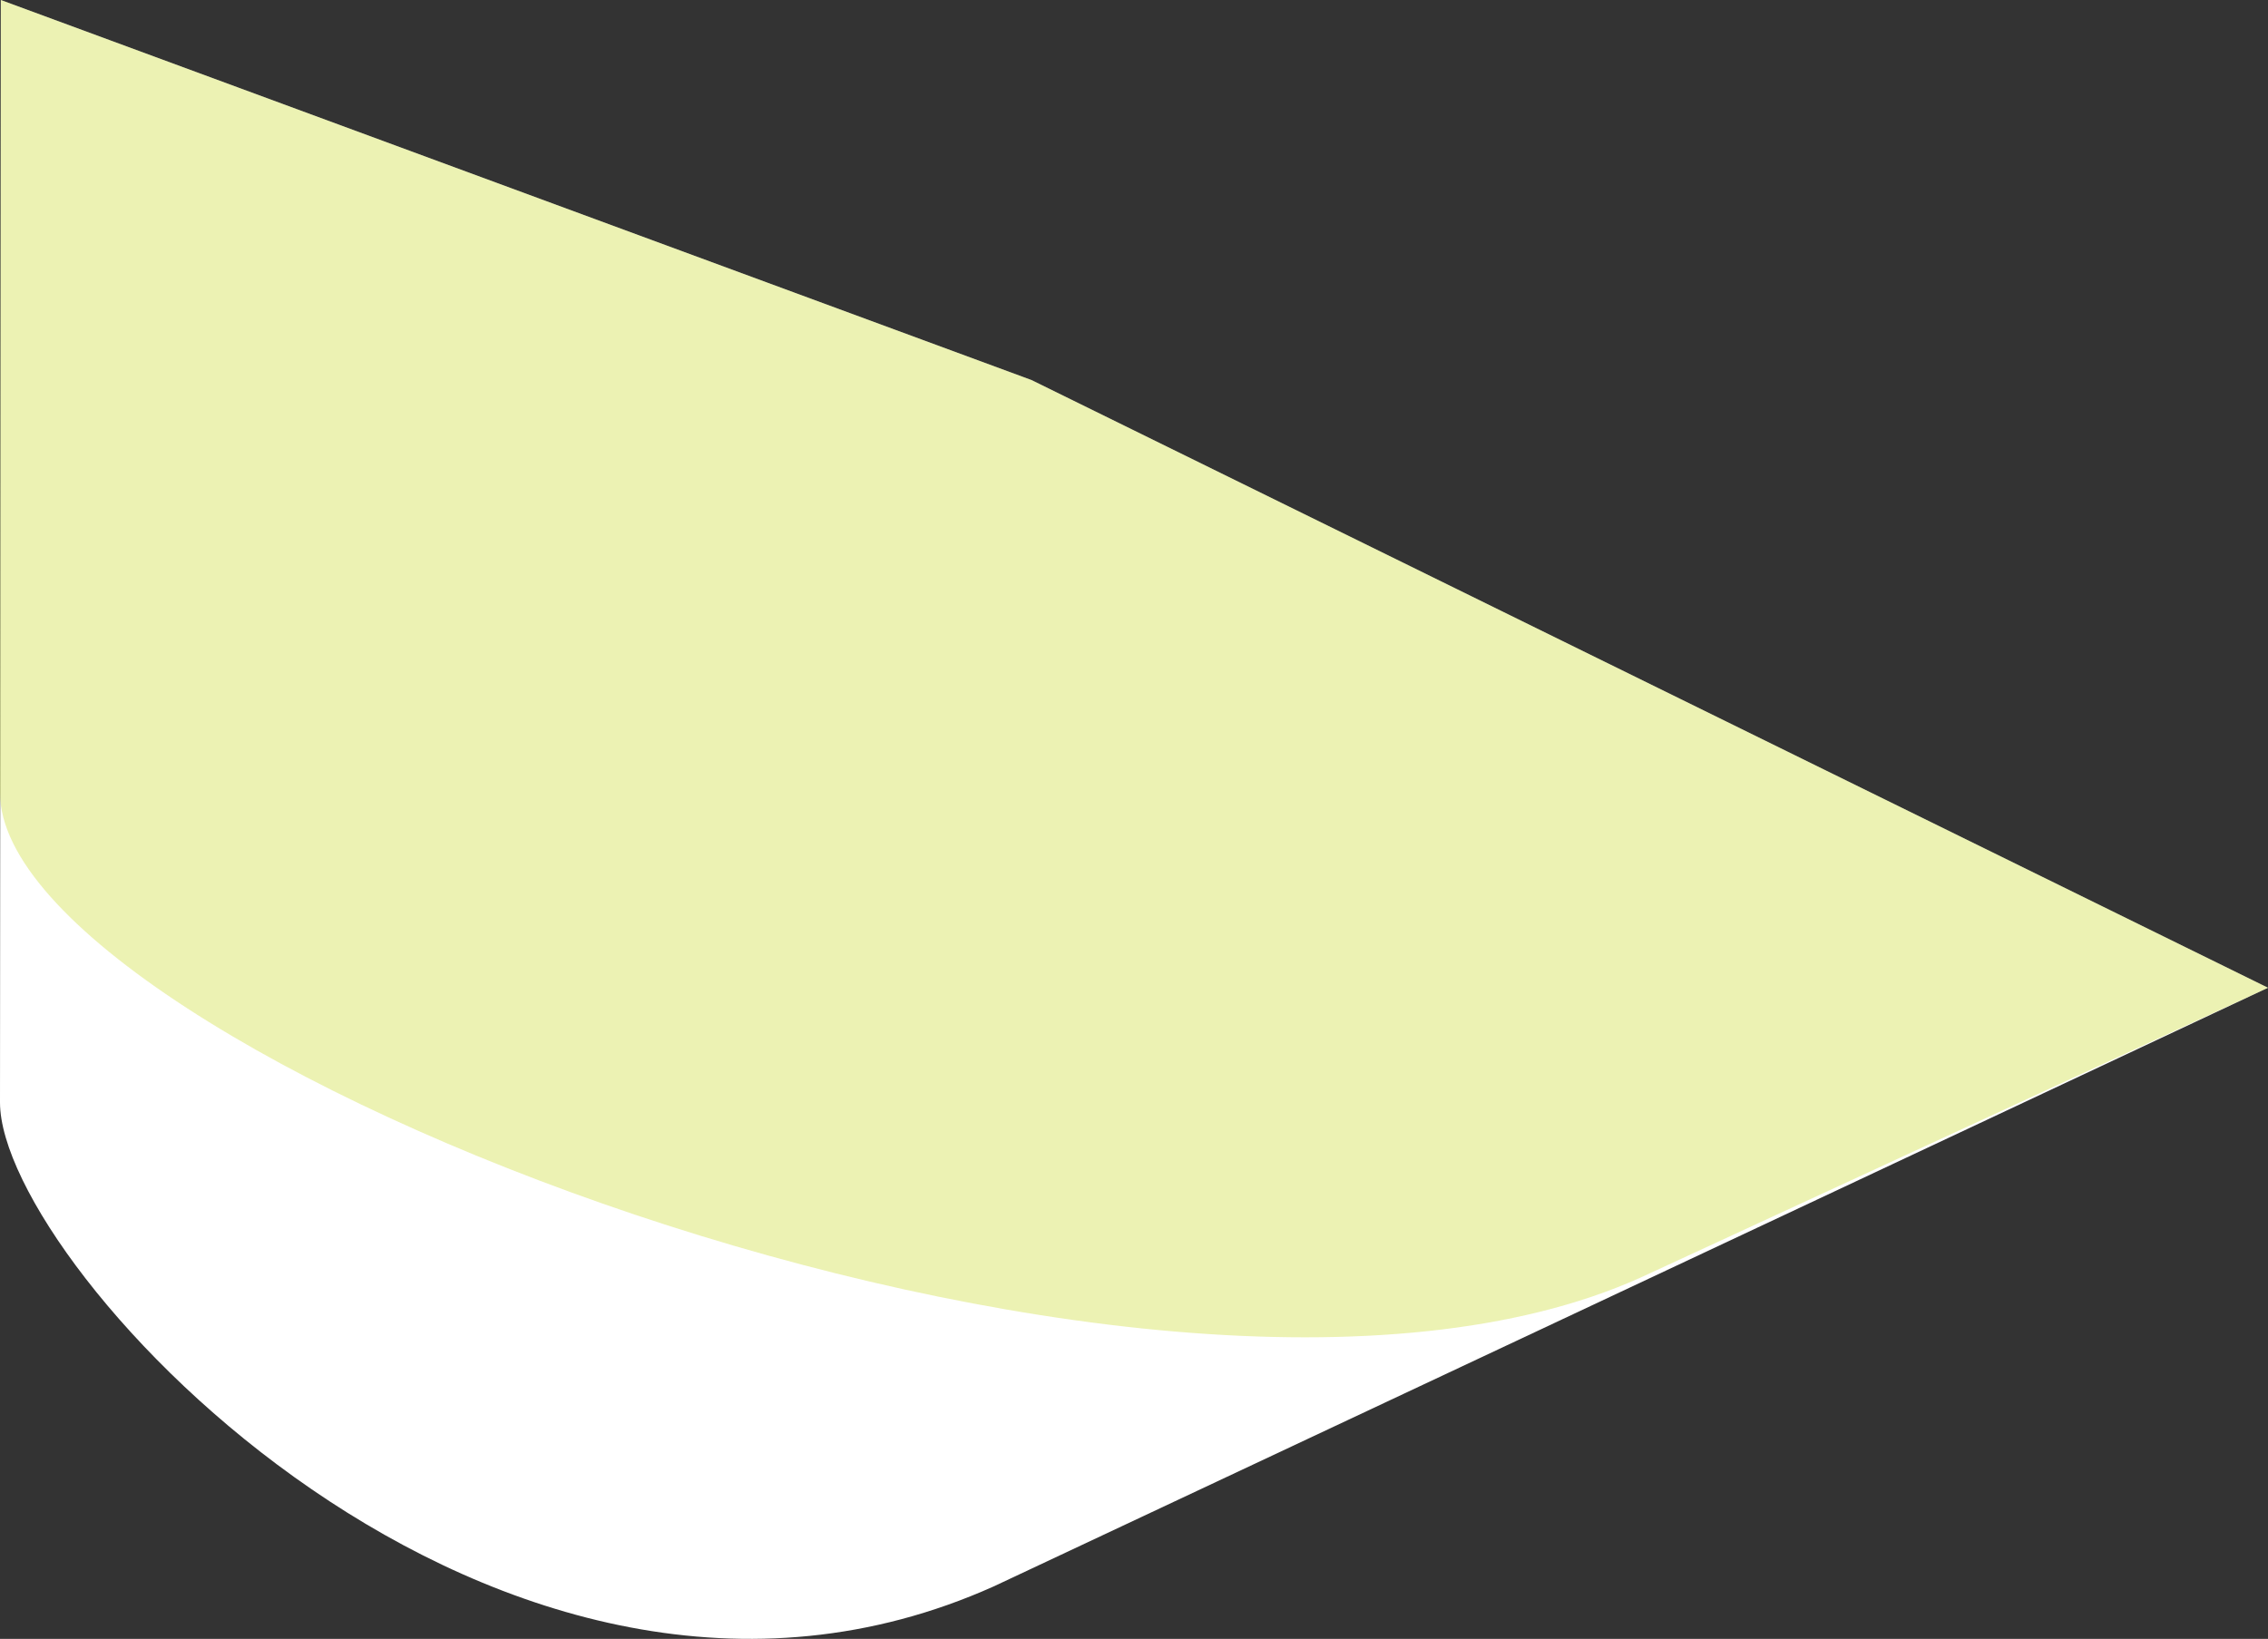
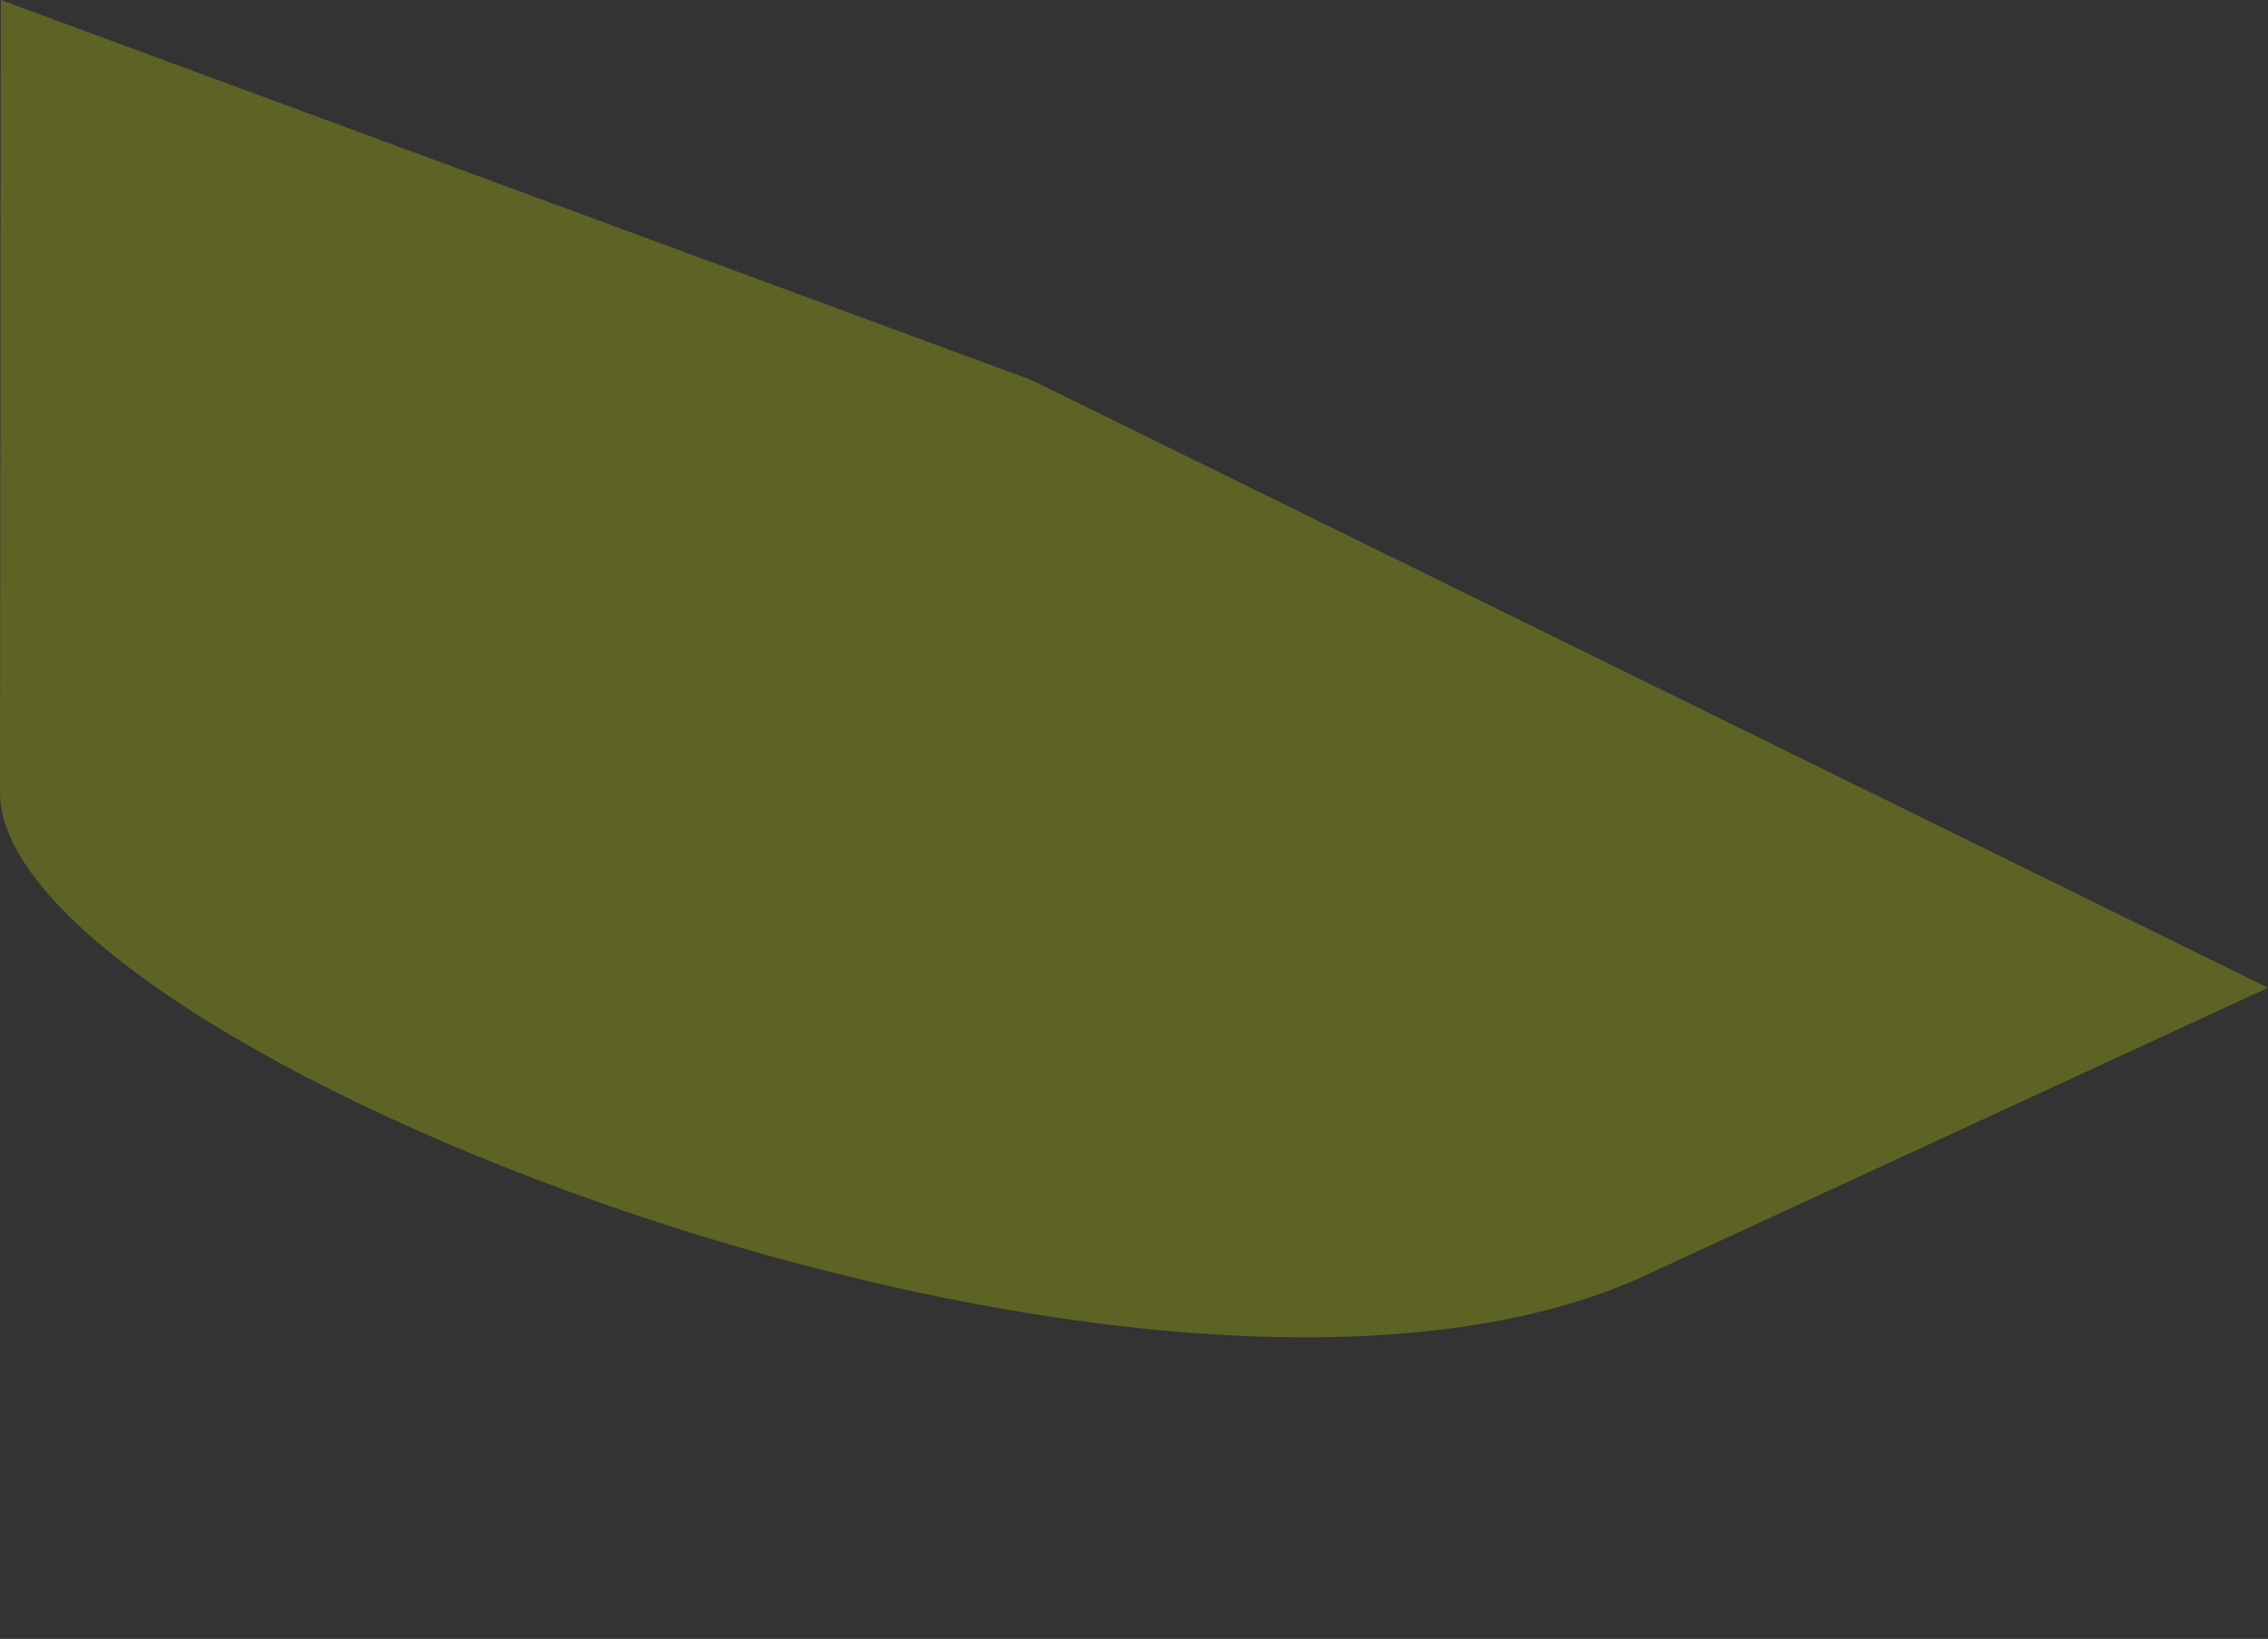
<svg xmlns="http://www.w3.org/2000/svg" width="186.931" height="135.103" viewBox="0 0 186.931 135.103">
  <rect x="0" y="0" width="186.931" height="135.103" fill="#333333" stroke="none" />
  <g transform="translate(-288.555 -1.09)">
-     <path d="M475.486,82.517l-101.92-50.1L288.621,1.09l-.066,90.884c0,13.6,41.206,58.145,81.909,39.891Z" fill="#fff" />
    <path d="M475.486,82.517l-101.92-50.1L288.621,1.09l-.066,65.352c0,21.171,94.464,58.244,135.167,39.991Z" fill="#bed200" opacity="0.3" />
  </g>
</svg>